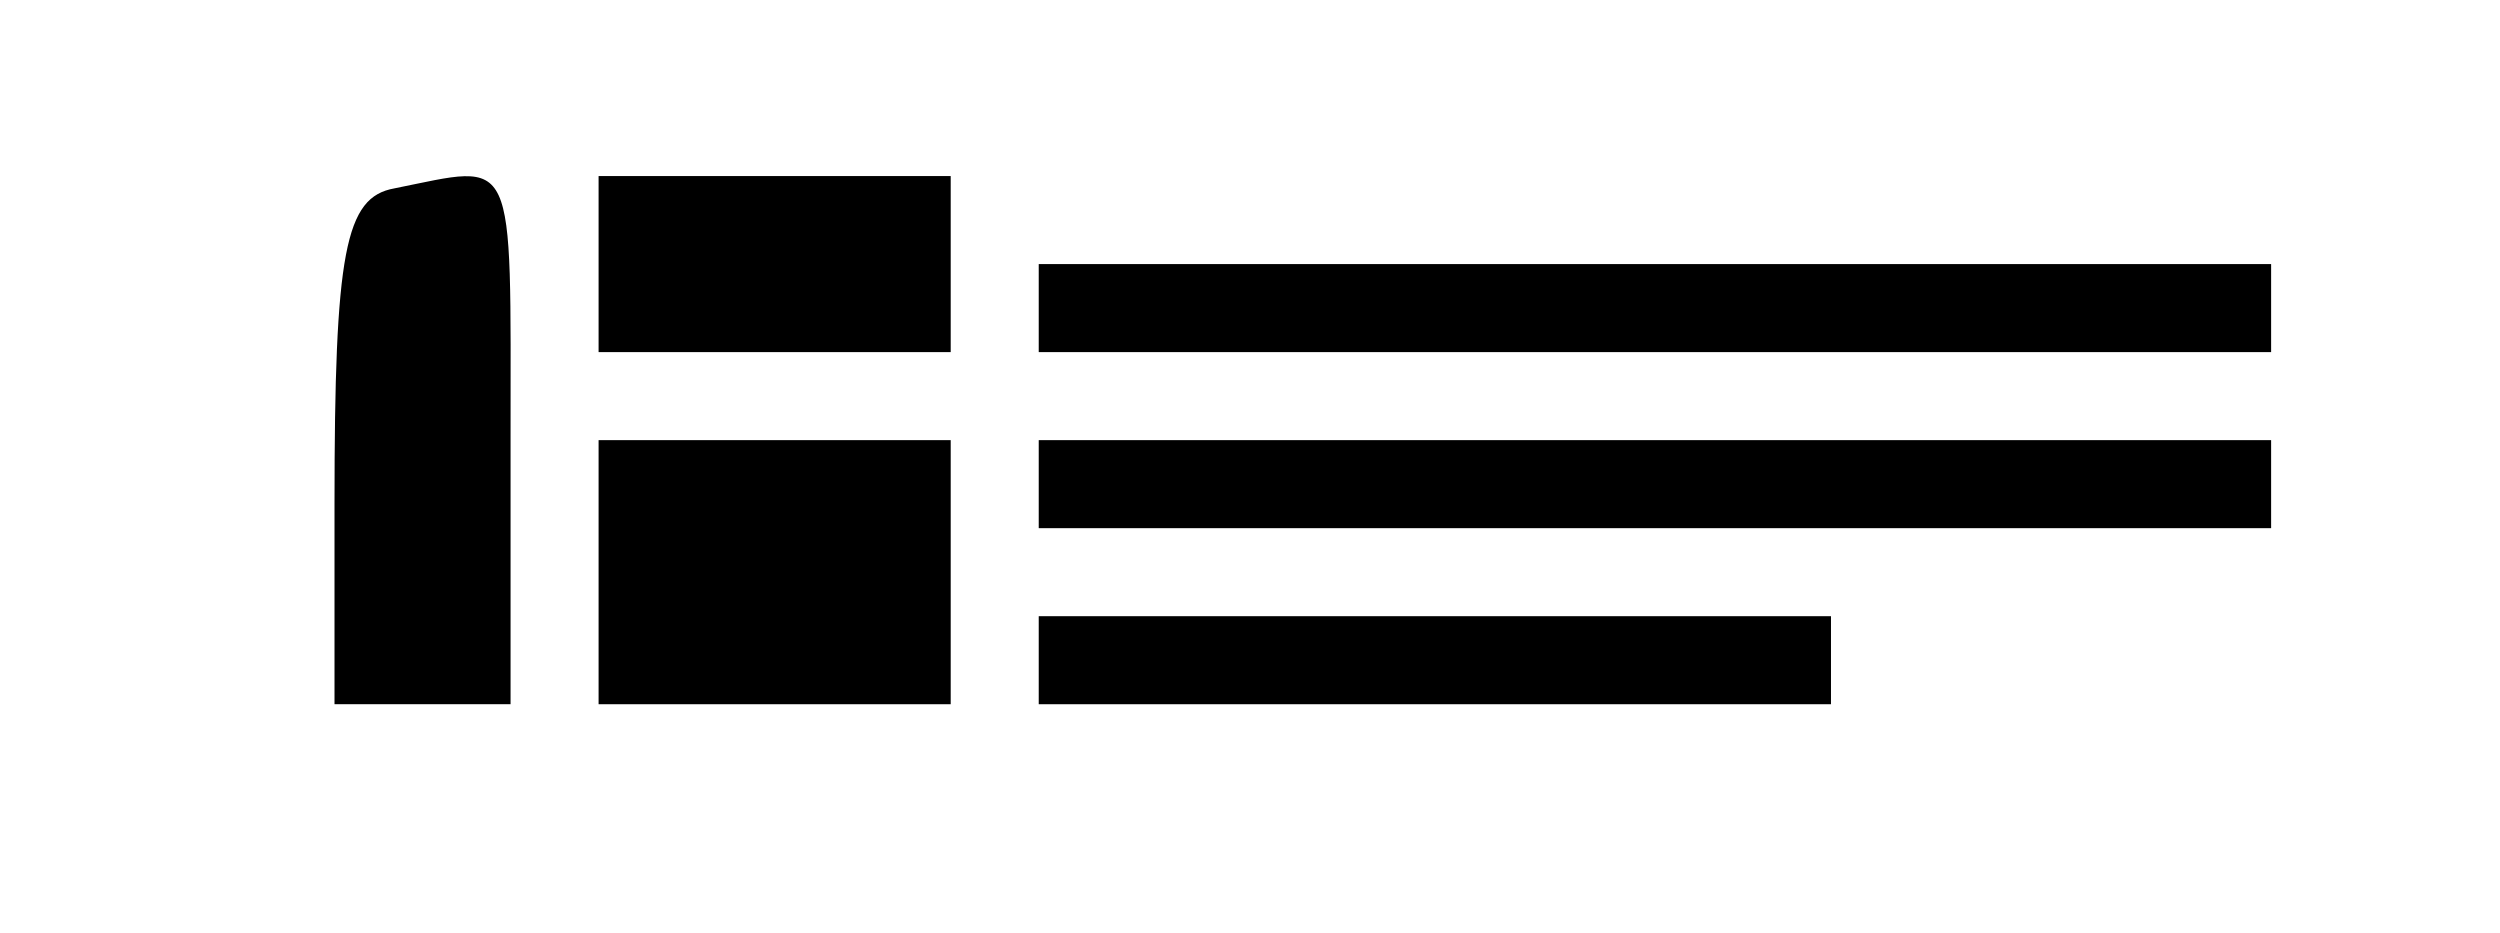
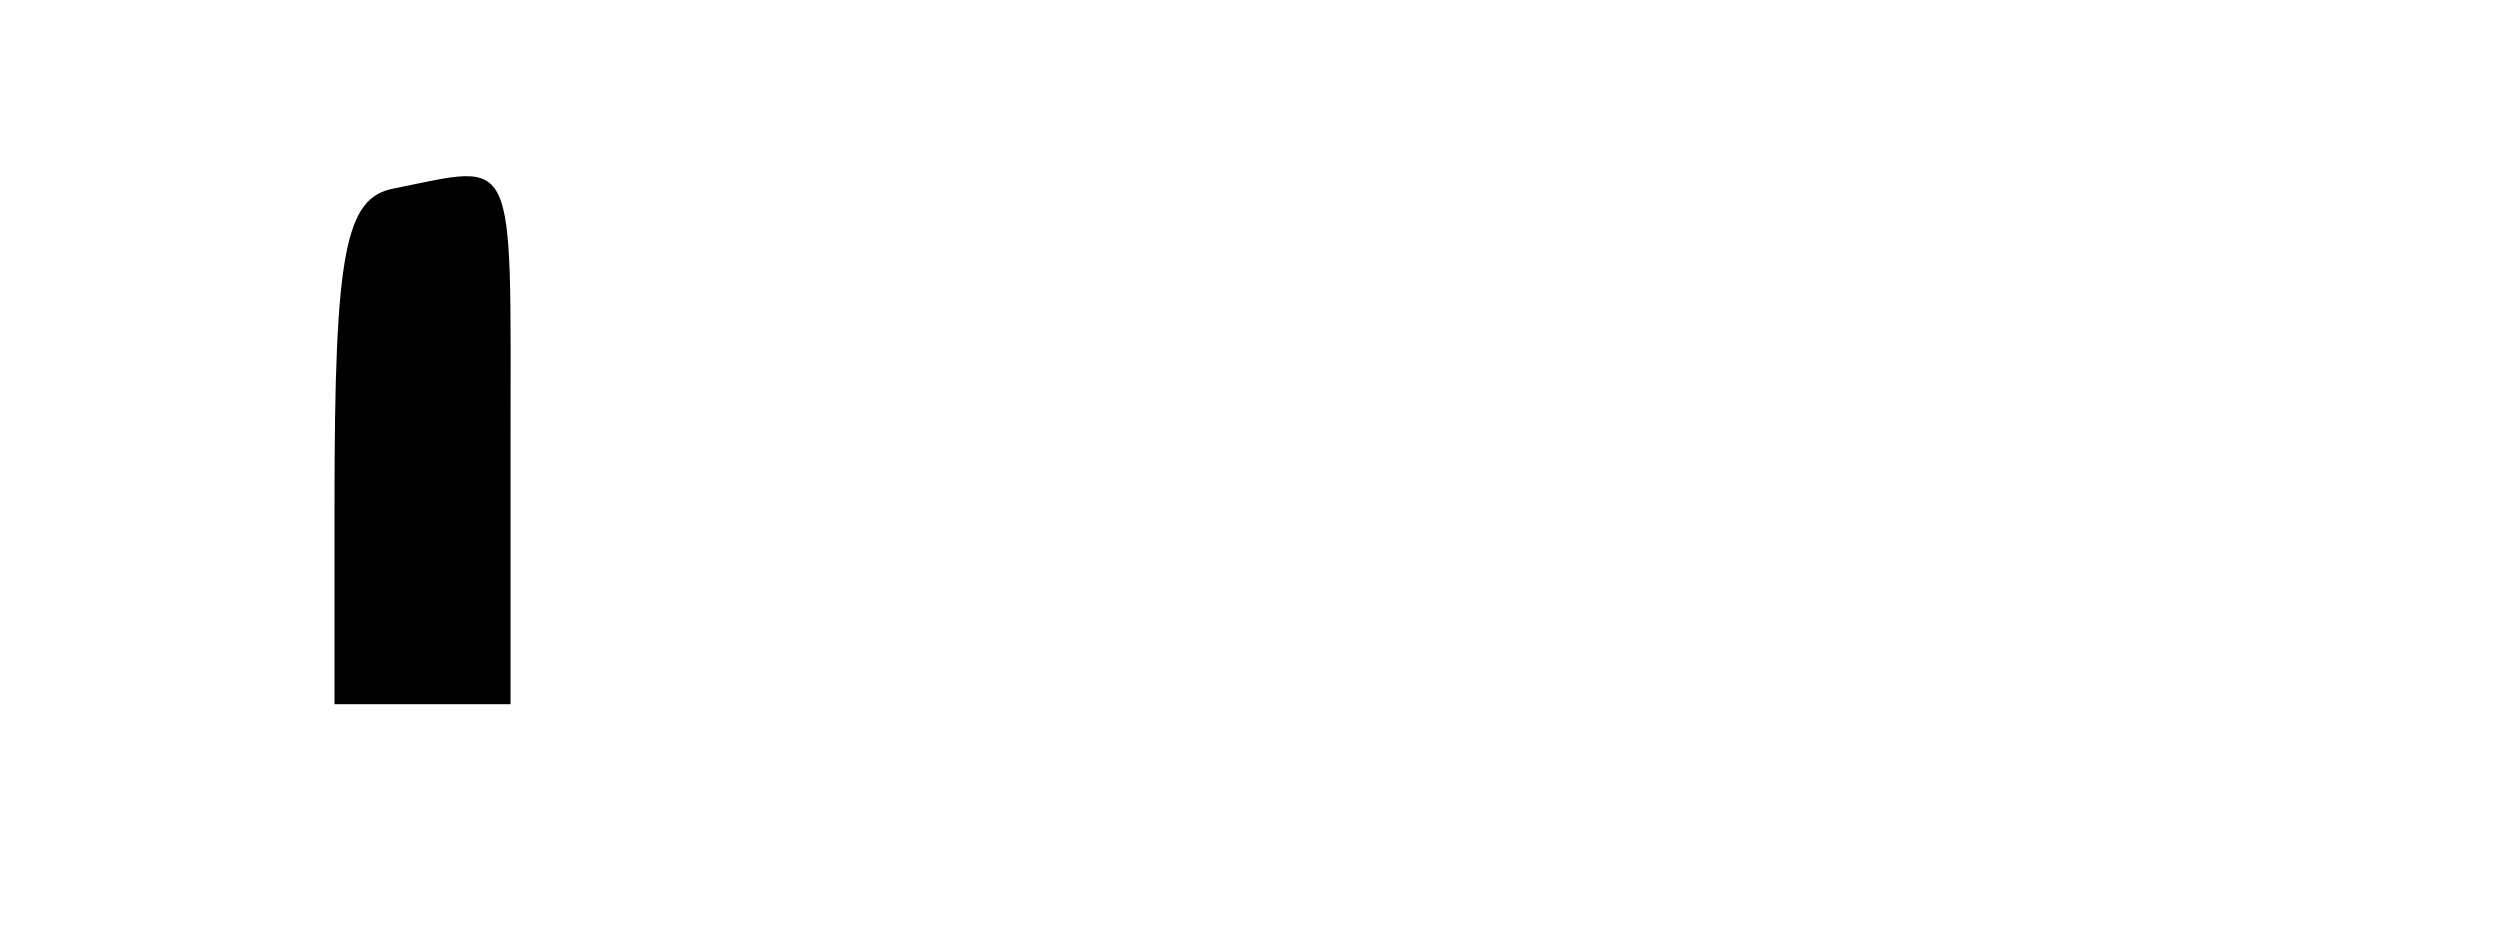
<svg xmlns="http://www.w3.org/2000/svg" version="1.0" width="142pt" height="53pt" viewBox="0 0 142 53" preserveAspectRatio="xMidYMid meet">
  <g transform="translate(0,53) scale(0.1,-0.1)" fill="#000000" stroke="none">
    <path d="M224 423 c-28 -5 -34 -36 -34 -179 l0 -114 50 0 50 0 0 150 c0 166 4 157 -66 143z" />
-     <path d="M340 380 l0 -50 100 0 100 0 0 50 0 50 -100 0 -100 0 0 -50z" />
-     <path d="M590 355 l0 -25 350 0 350 0 0 25 0 25 -350 0 -350 0 0 -25z" />
-     <path d="M340 205 l0 -75 100 0 100 0 0 75 0 75 -100 0 -100 0 0 -75z" />
-     <path d="M590 255 l0 -25 350 0 350 0 0 25 0 25 -350 0 -350 0 0 -25z" />
-     <path d="M590 155 l0 -25 225 0 225 0 0 25 0 25 -225 0 -225 0 0 -25z" />
  </g>
</svg>